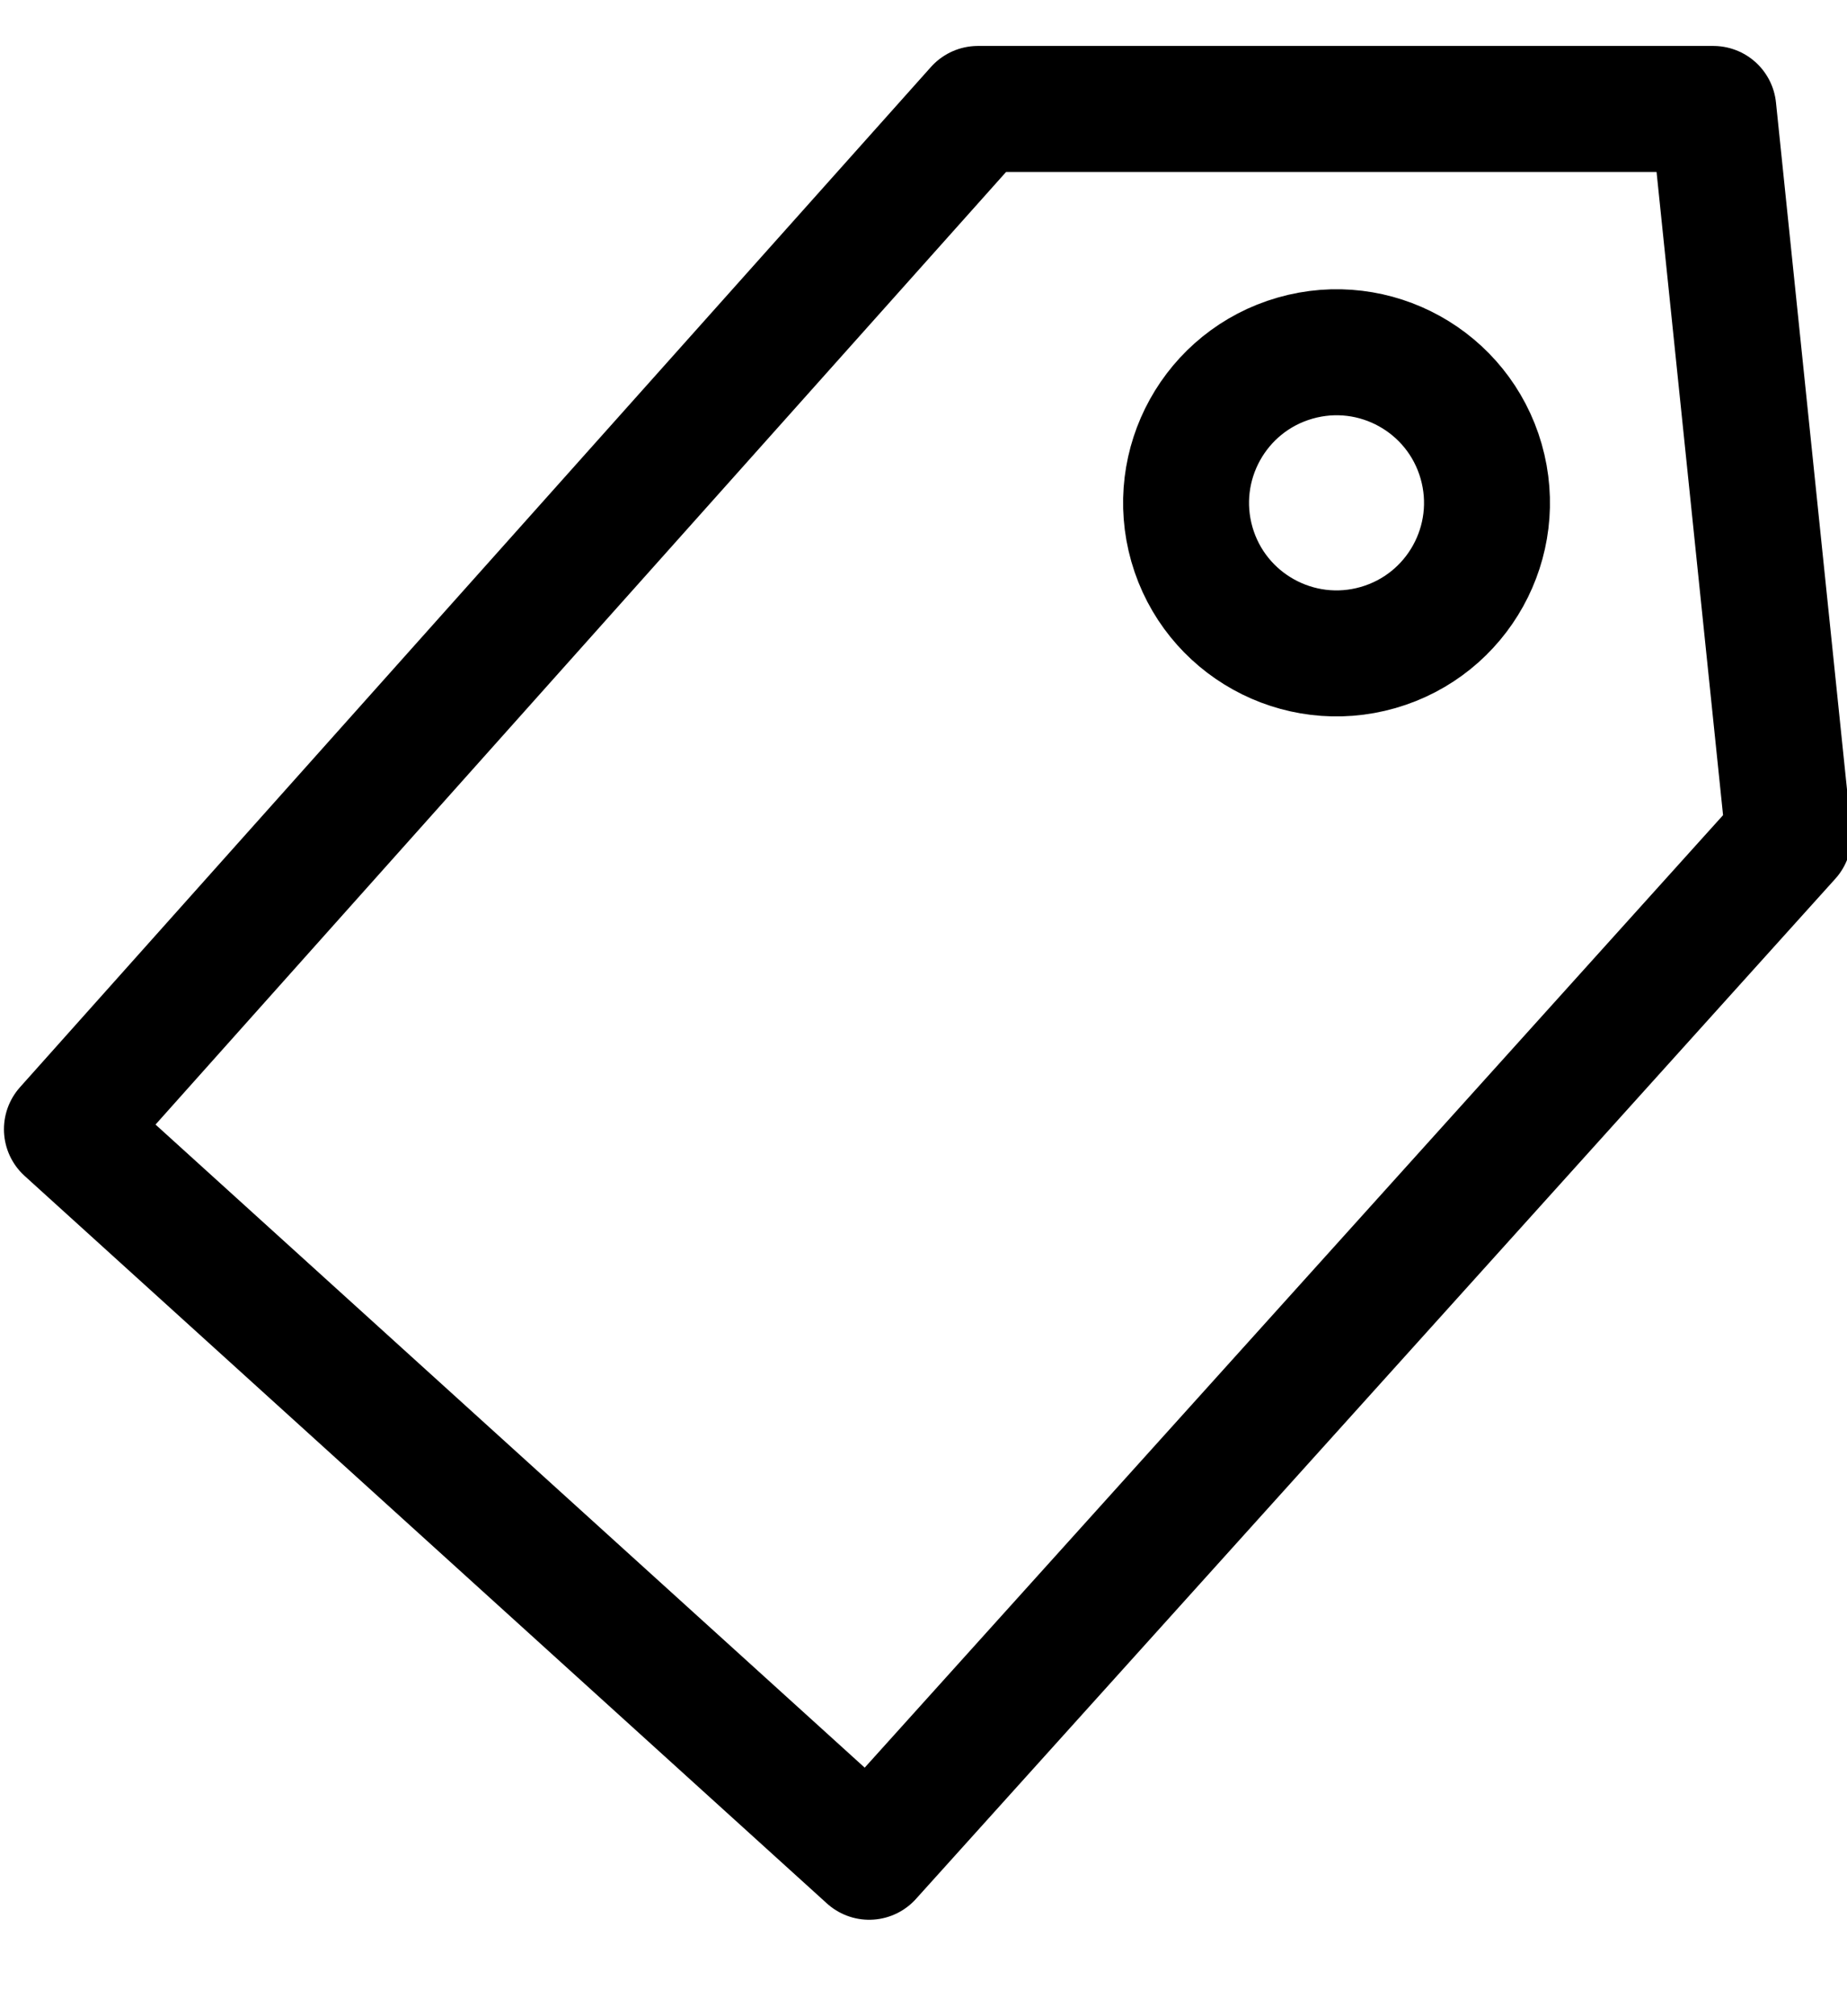
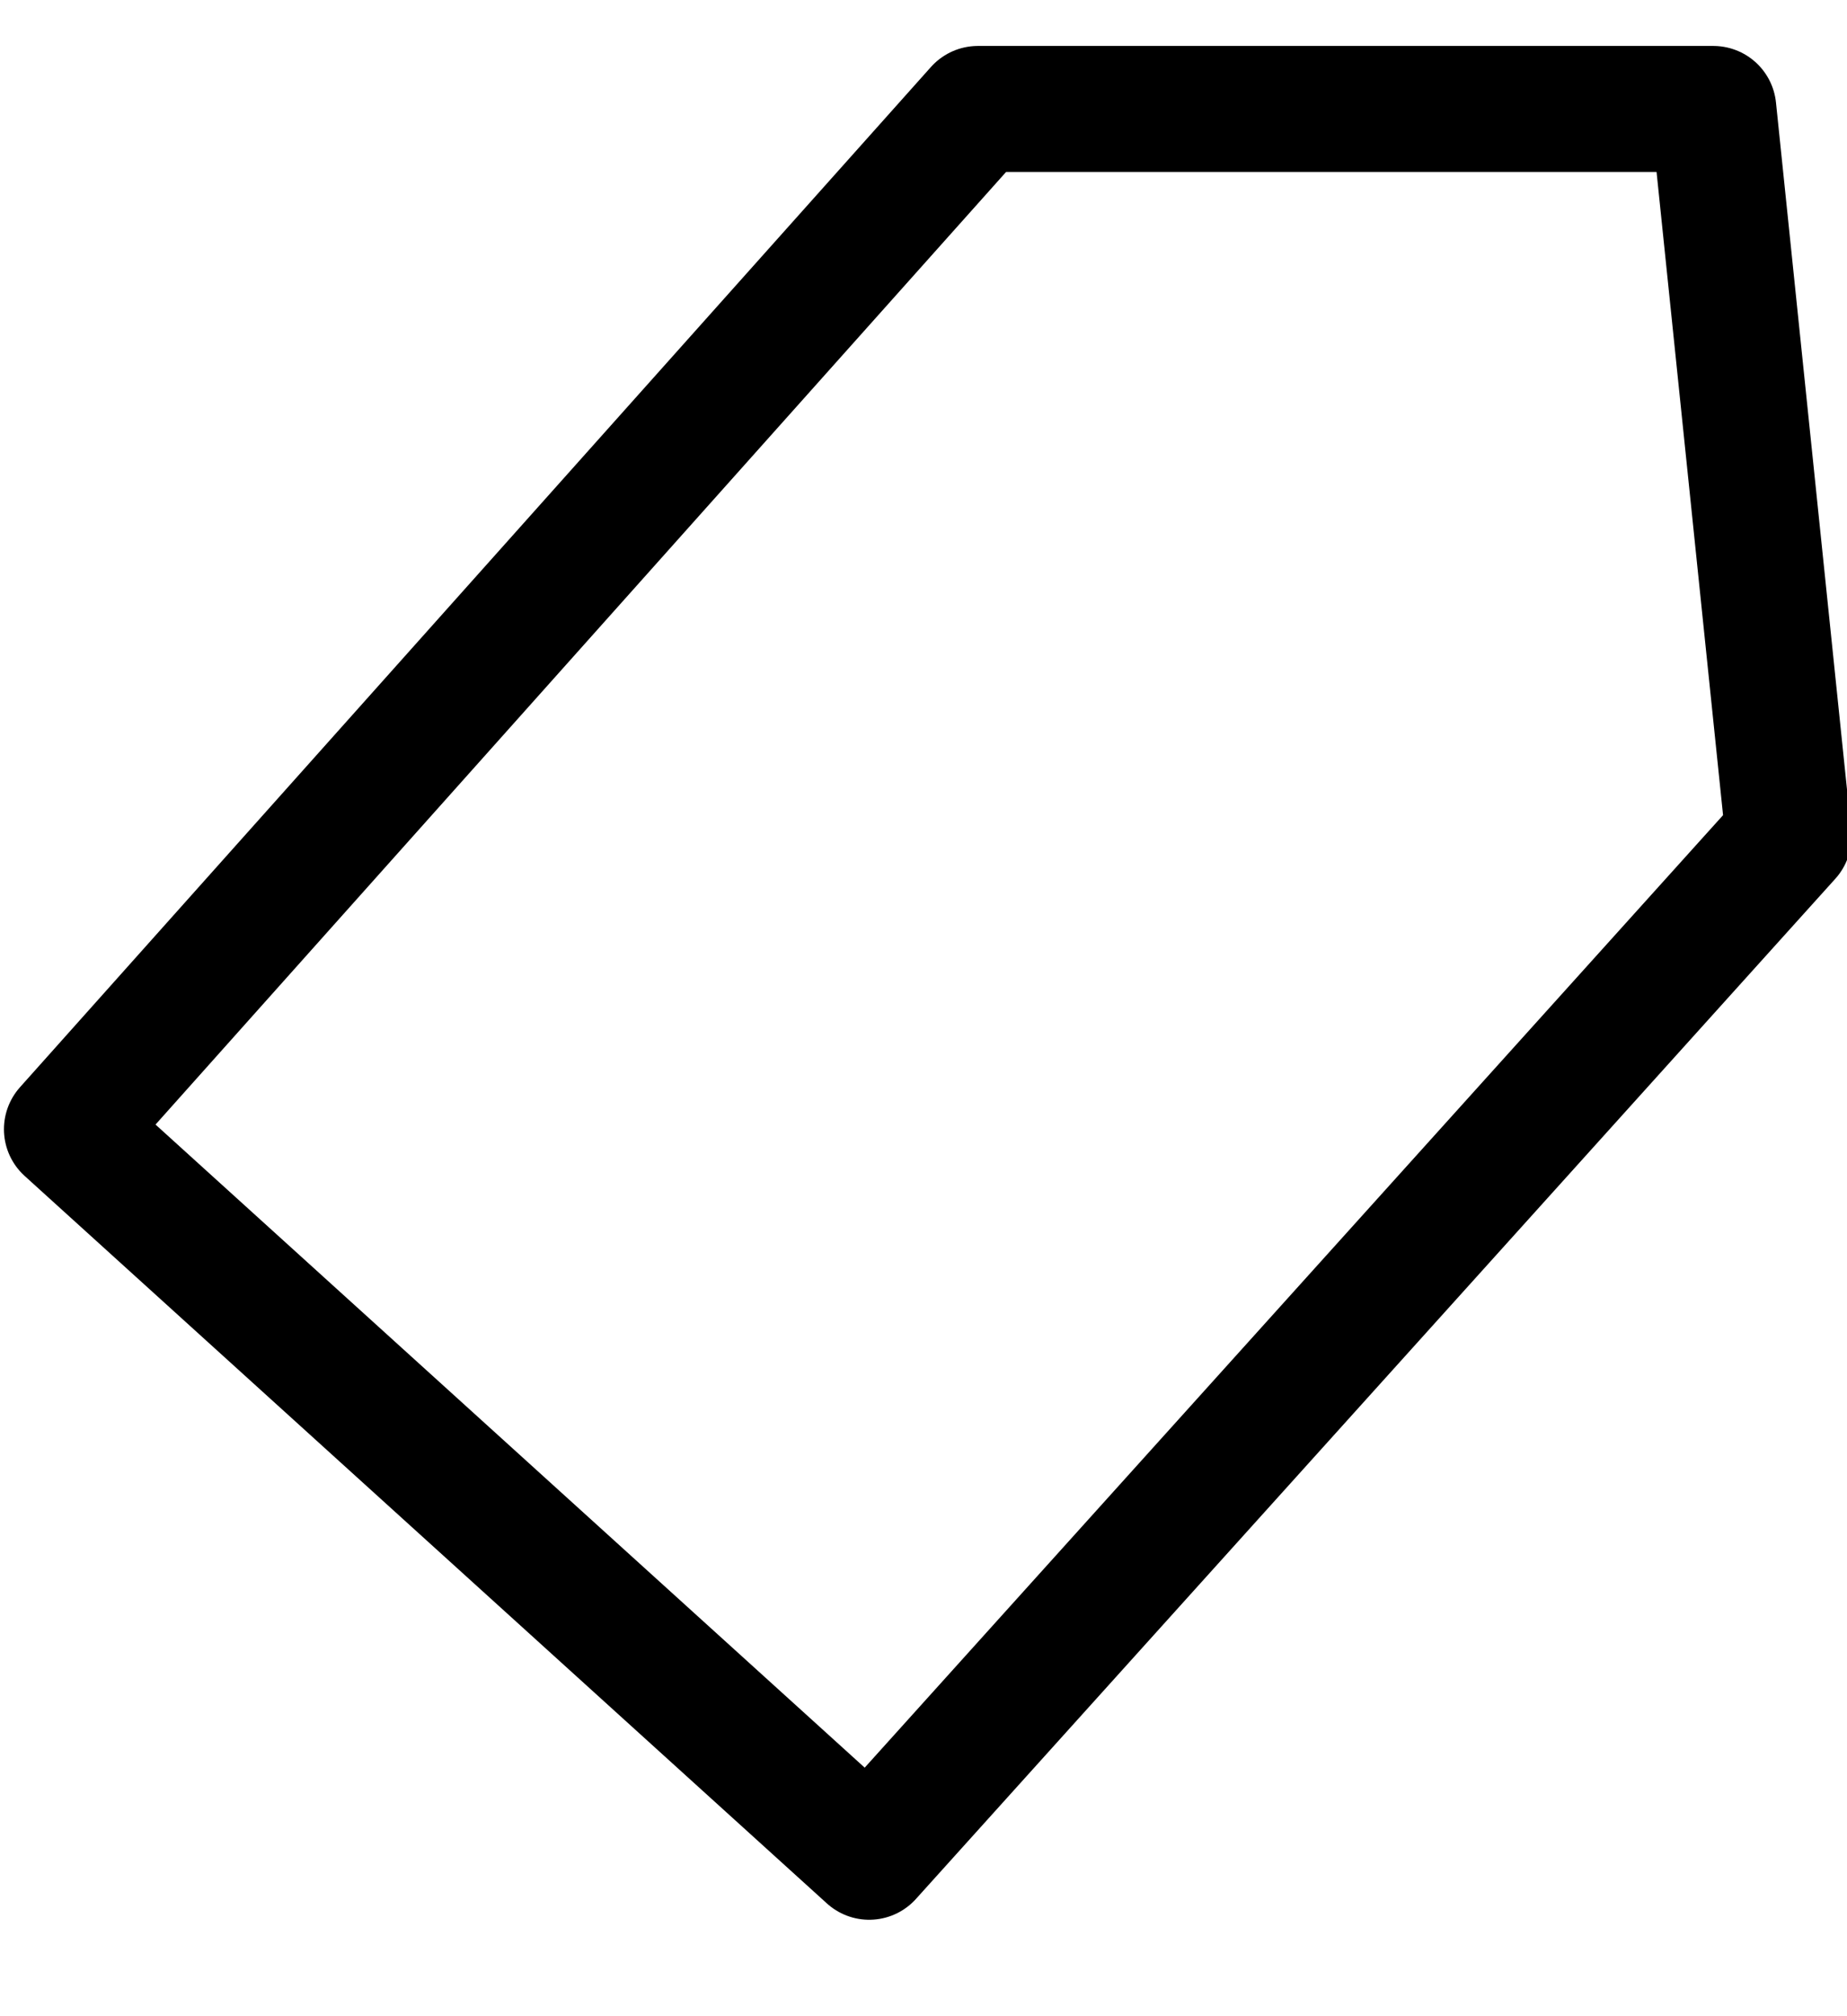
<svg xmlns="http://www.w3.org/2000/svg" width="22" height="24" viewBox="0 0 22 24" fill="none">
  <g clip-path="url(#clip0_343_2)">
    <path d="M10.353 22.102L0.797 13.442L11.648 1.297H20.408L21.304 9.958L10.353 22.102Z" stroke="black" stroke-width="1.5" stroke-miterlimit="10" stroke-linecap="round" stroke-linejoin="round" />
-     <path d="M16.414 7.708C17.365 7.435 17.915 6.443 17.642 5.491C17.369 4.54 16.377 3.99 15.426 4.263C14.474 4.536 13.925 5.529 14.197 6.48C14.47 7.431 15.463 7.981 16.414 7.708Z" stroke="black" stroke-width="1.5" stroke-miterlimit="10" stroke-linecap="round" stroke-linejoin="round" />
  </g>
  <defs>
    <clipPath id="clip0_343_2">
      <rect width="22" height="23" fill="white" transform="translate(0 0.5)" />
    </clipPath>
  </defs>
</svg>